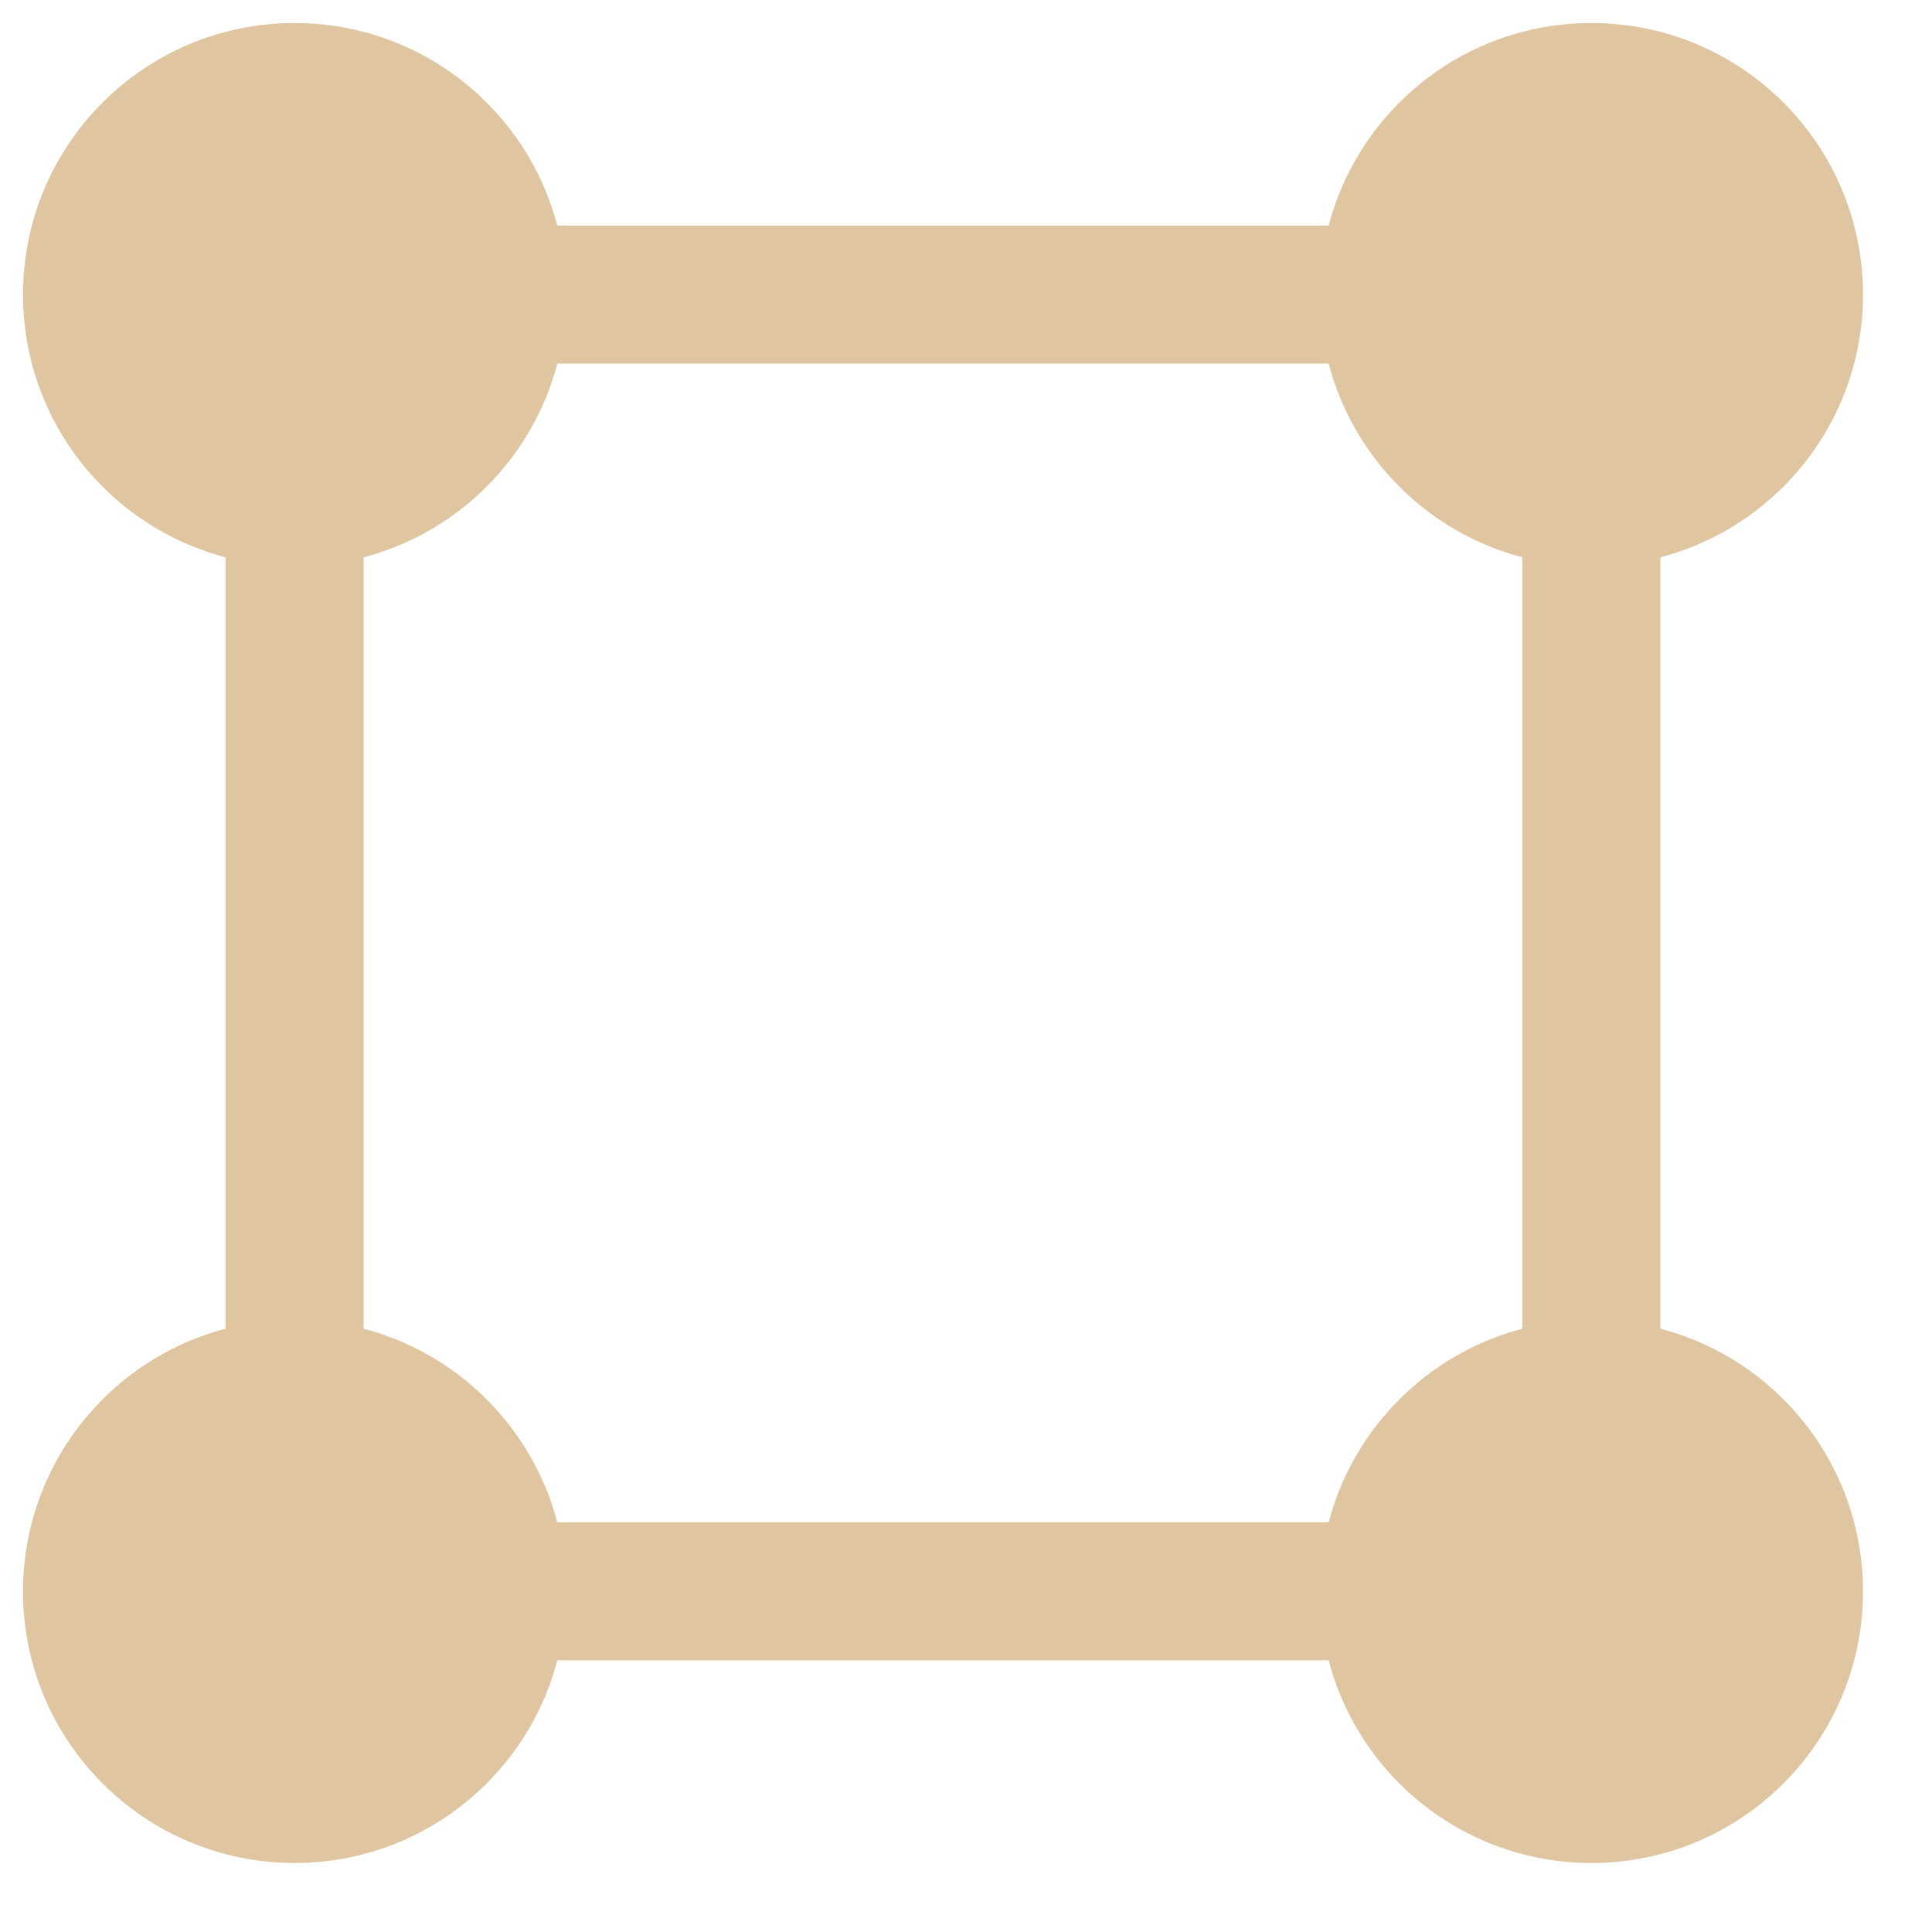
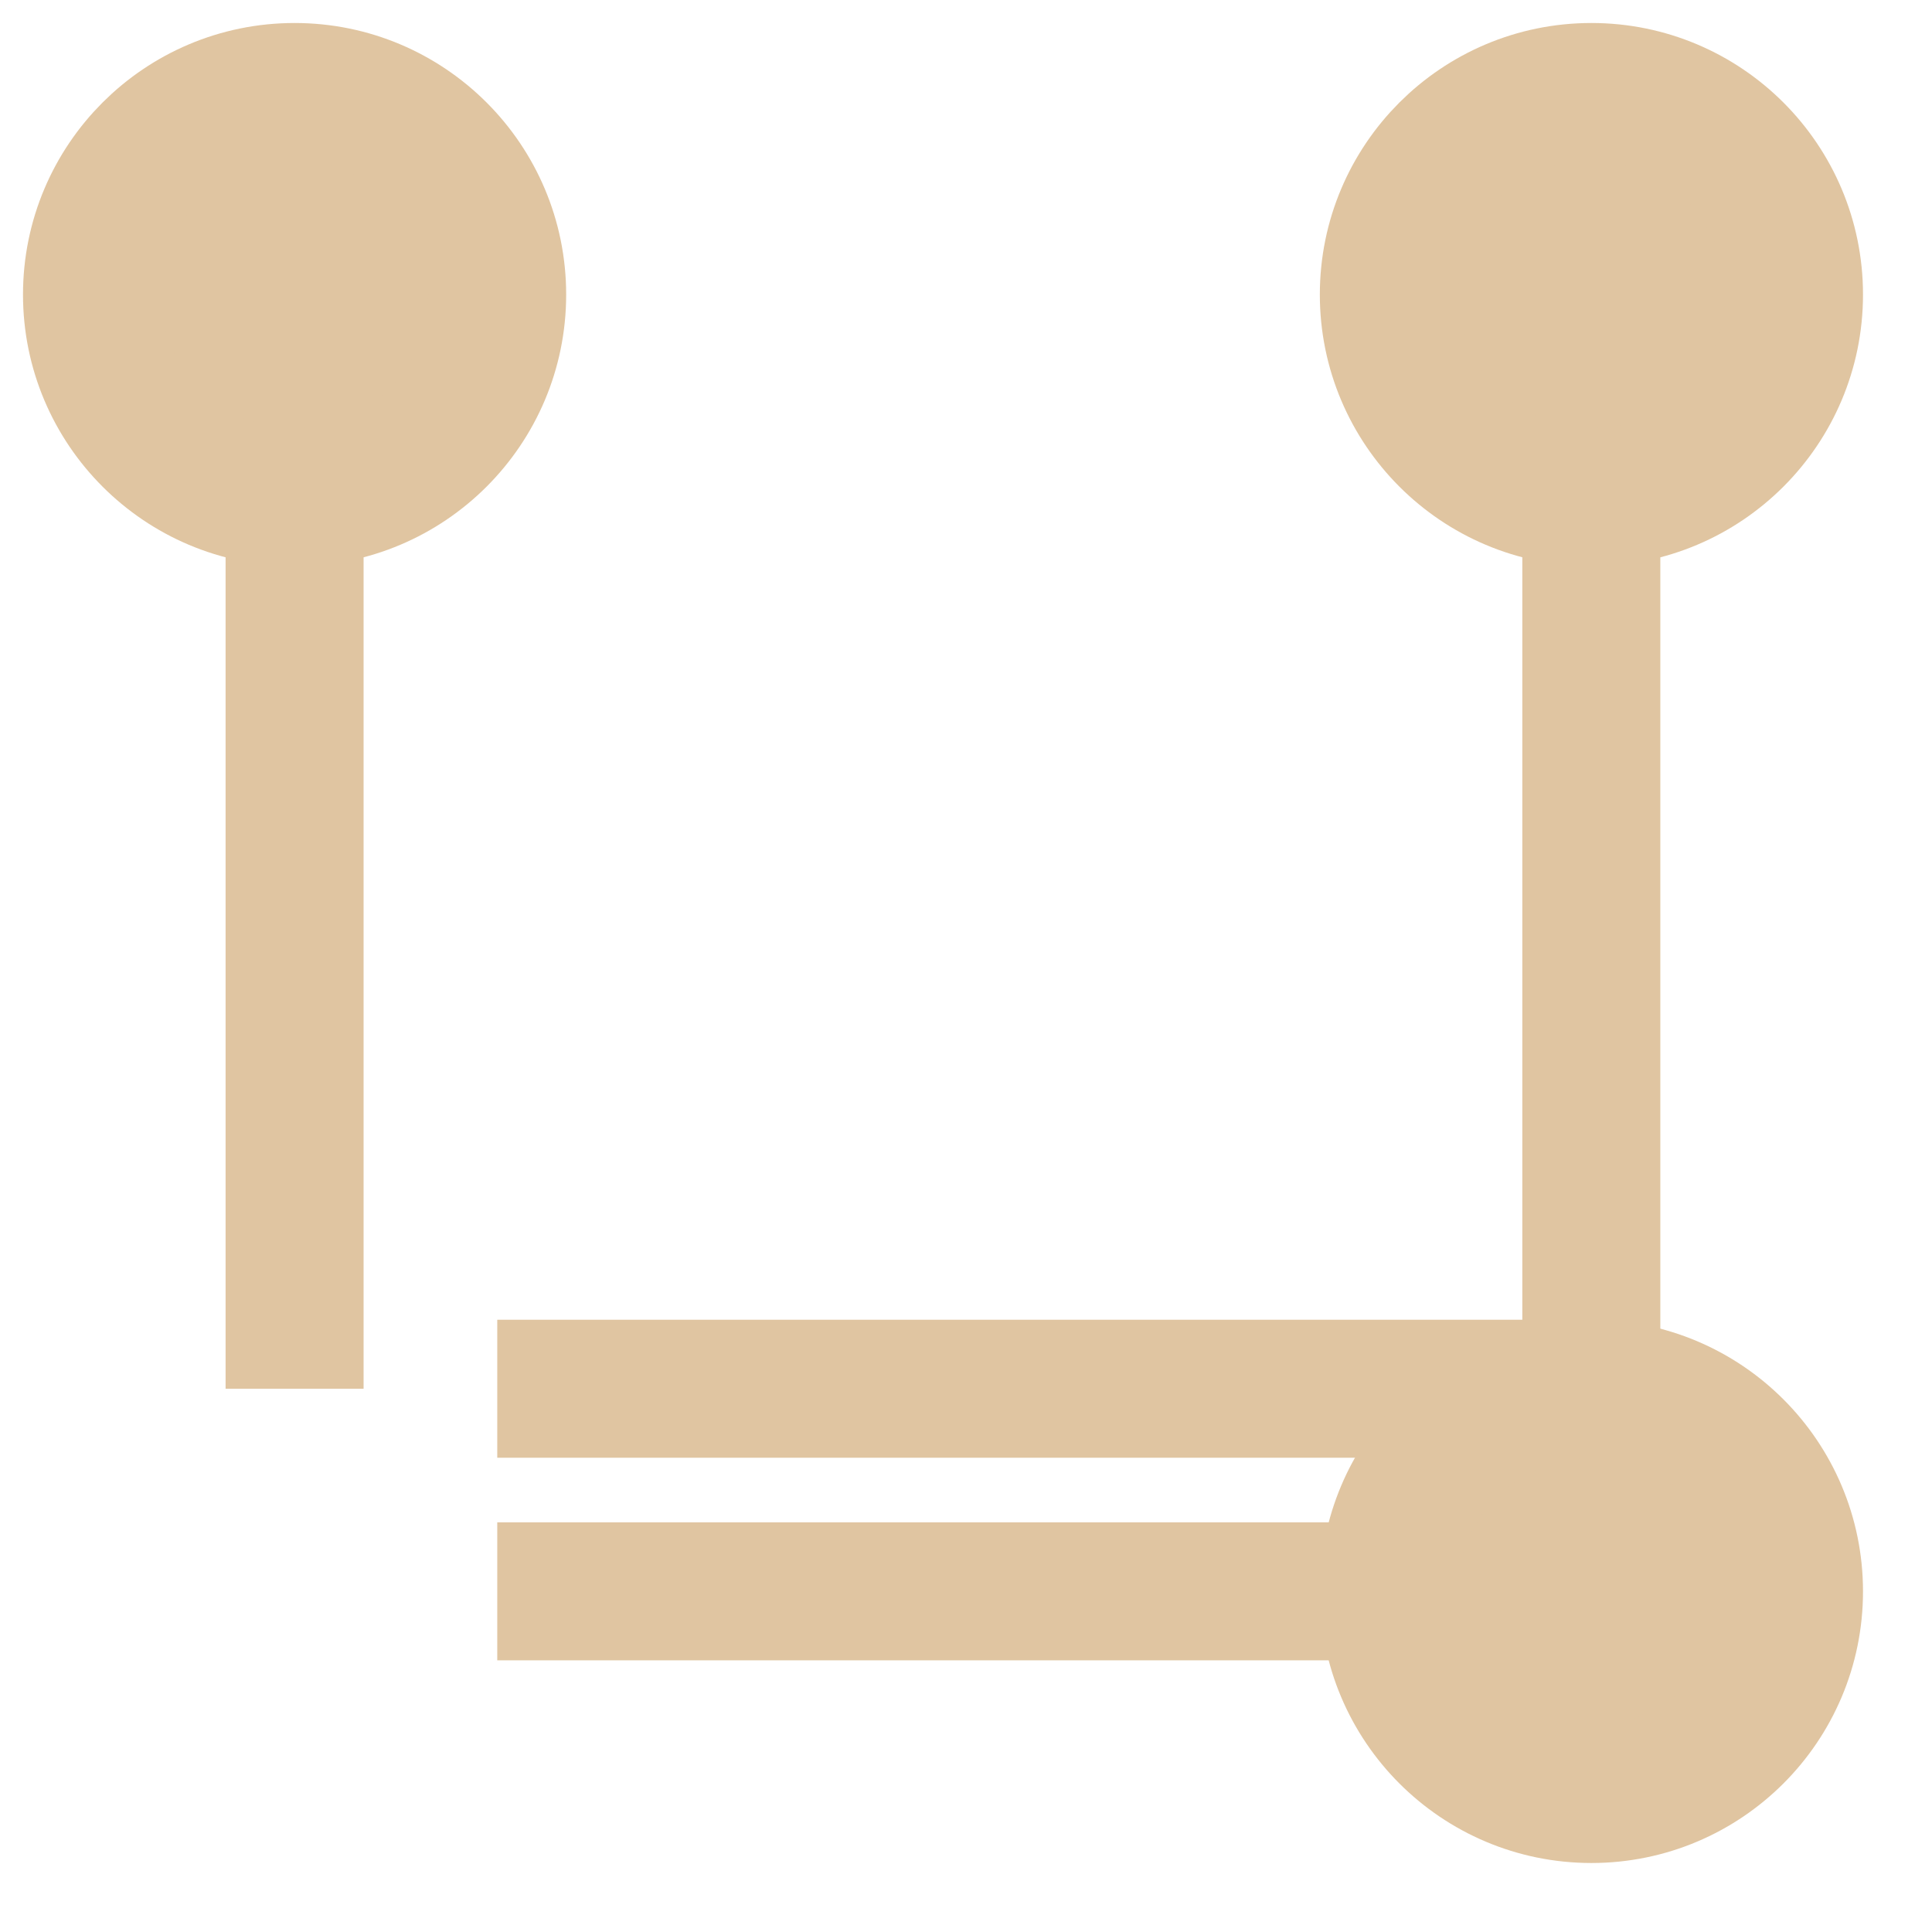
<svg xmlns="http://www.w3.org/2000/svg" width="21" height="21" viewBox="0 0 21 21" fill="none">
-   <path d="M17.297 5.405V15.095M15.095 3.202H5.405M15.095 17.297H5.405M3.202 5.405V15.095" stroke="#E0C5A1" stroke-width="1.5" />
+   <path d="M17.297 5.405V15.095H5.405M15.095 17.297H5.405M3.202 5.405V15.095" stroke="#E0C5A1" stroke-width="1.5" />
  <circle cx="17.298" cy="3.202" r="2.202" fill="#E0C5A1" stroke="#E0C5A1" stroke-width="1.5" />
  <circle cx="3.202" cy="3.202" r="2.202" fill="#E0C5A1" stroke="#E0C5A1" stroke-width="1.5" />
  <circle cx="17.298" cy="17.298" r="2.202" fill="#E0C5A1" stroke="#E0C5A1" stroke-width="1.5" />
-   <circle cx="3.202" cy="17.298" r="2.202" fill="#E0C5A1" stroke="#E0C5A1" stroke-width="1.5" />
</svg>